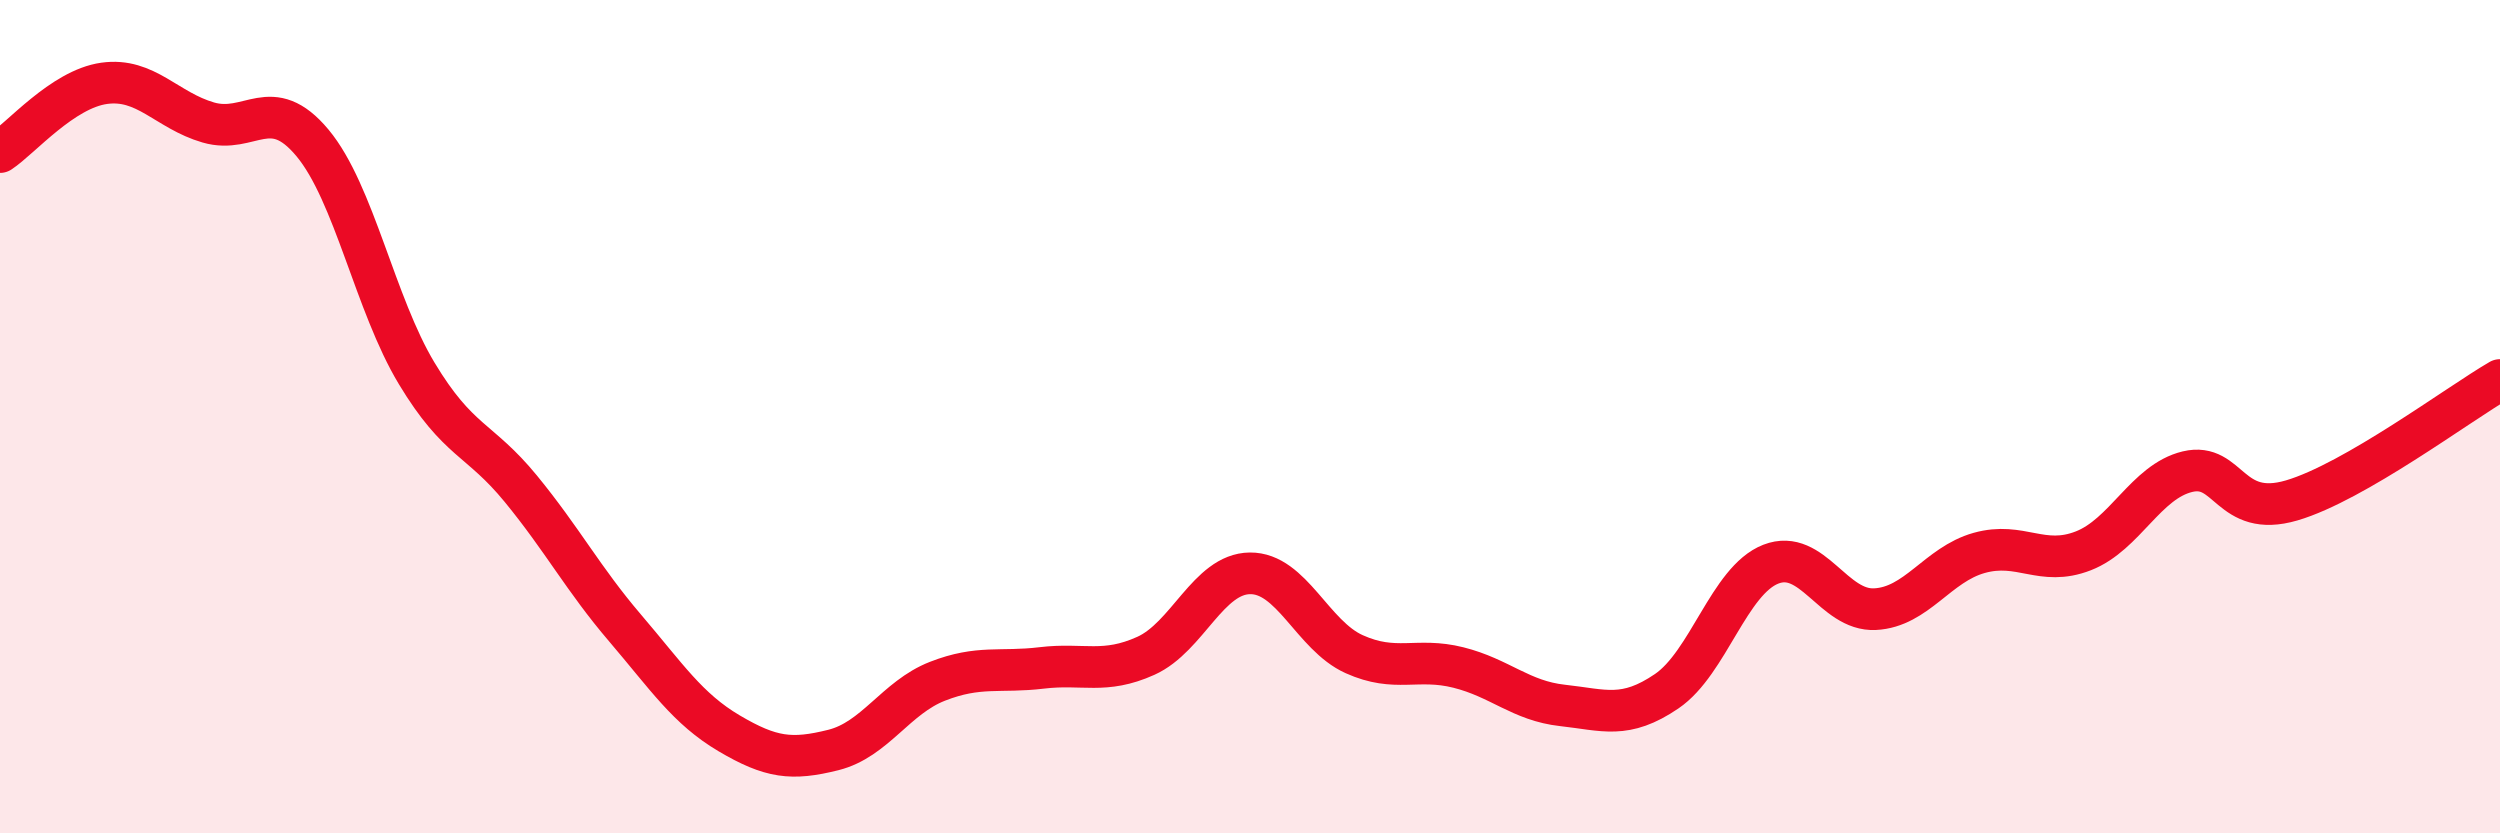
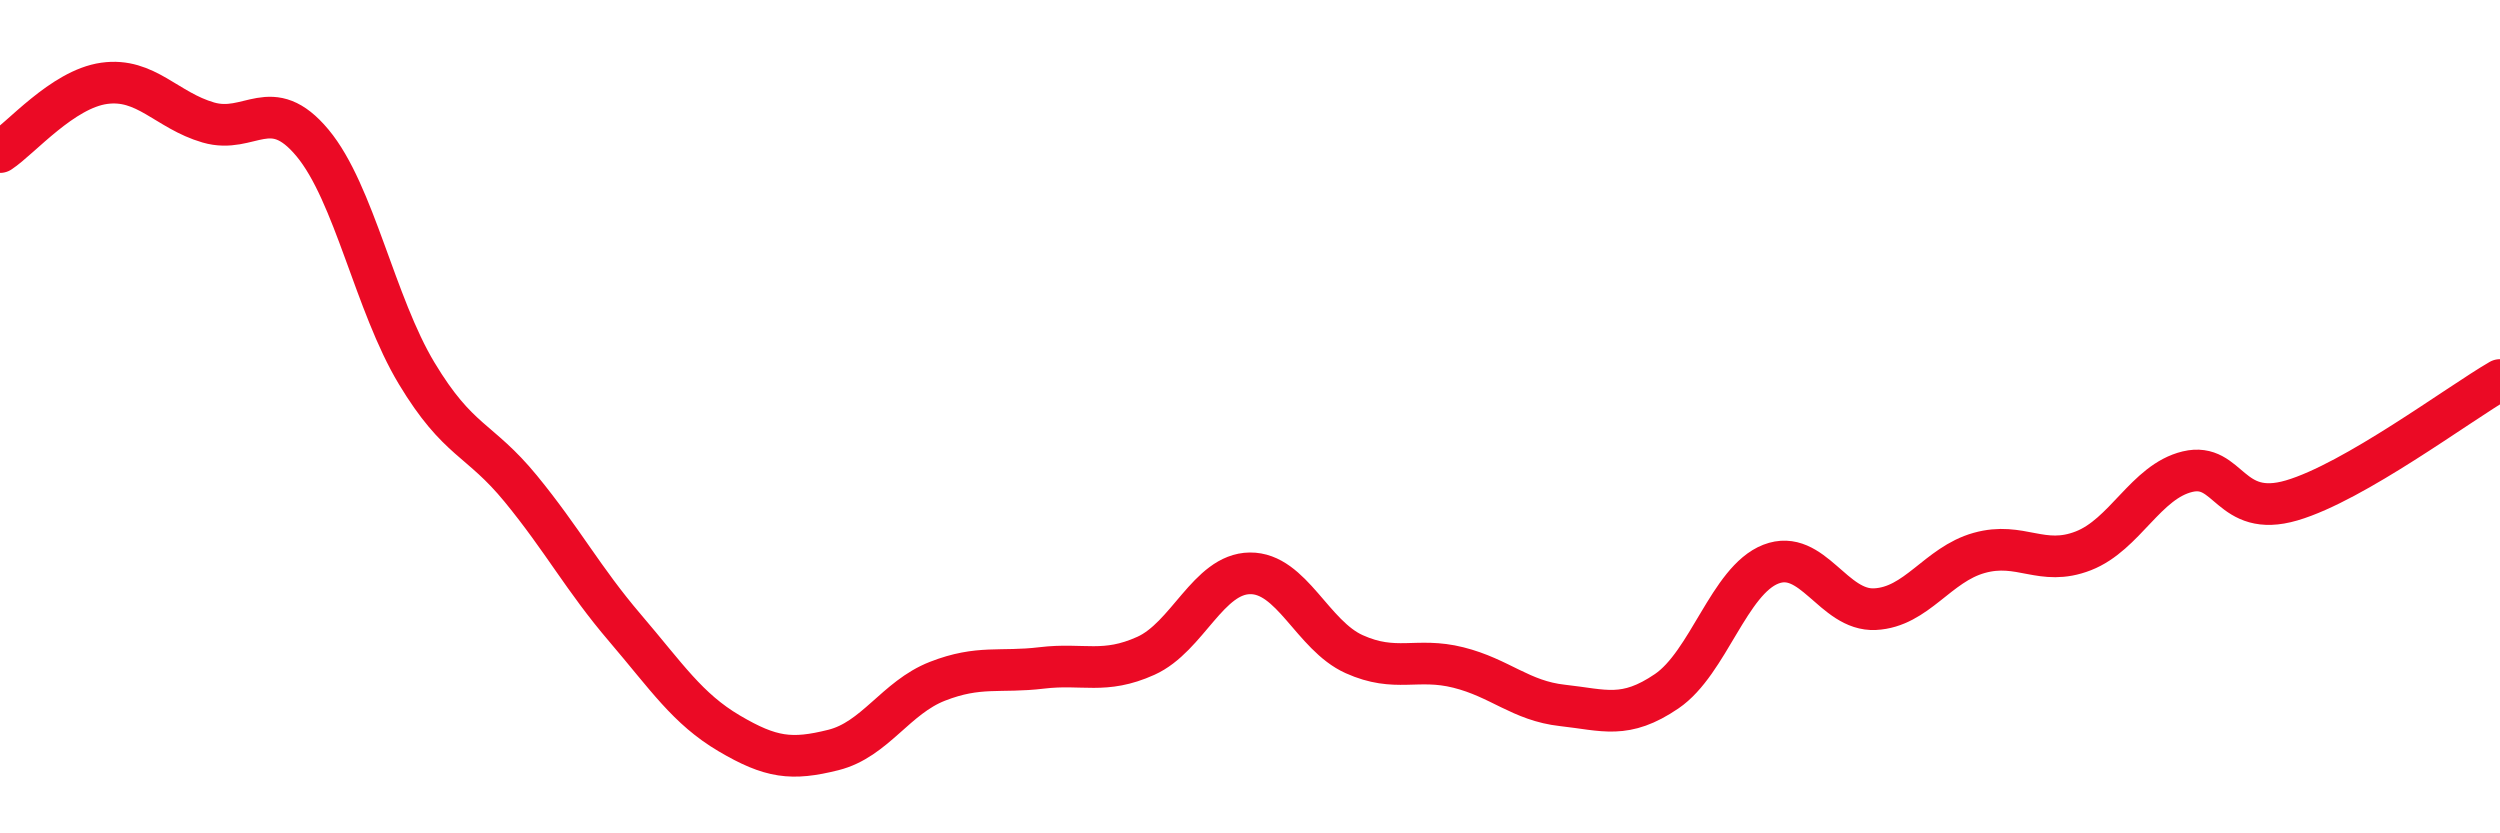
<svg xmlns="http://www.w3.org/2000/svg" width="60" height="20" viewBox="0 0 60 20">
-   <path d="M 0,3.65 C 0.5,3.32 1.5,2.14 2.5,2 C 3.5,1.86 4,2.65 5,2.94 C 6,3.23 6.5,2.23 7.5,3.43 C 8.5,4.63 9,7.3 10,8.96 C 11,10.62 11.5,10.51 12.5,11.73 C 13.5,12.95 14,13.9 15,15.07 C 16,16.24 16.5,17.01 17.5,17.6 C 18.5,18.19 19,18.25 20,18 C 21,17.75 21.5,16.74 22.5,16.35 C 23.5,15.96 24,16.15 25,16.03 C 26,15.91 26.5,16.19 27.5,15.74 C 28.5,15.29 29,13.77 30,13.76 C 31,13.75 31.5,15.25 32.5,15.7 C 33.5,16.15 34,15.77 35,16.02 C 36,16.27 36.5,16.82 37.5,16.93 C 38.5,17.04 39,17.27 40,16.59 C 41,15.91 41.5,13.93 42.5,13.54 C 43.5,13.15 44,14.67 45,14.62 C 46,14.57 46.5,13.55 47.5,13.27 C 48.5,12.99 49,13.61 50,13.22 C 51,12.83 51.5,11.56 52.5,11.32 C 53.5,11.08 53.5,12.45 55,12.01 C 56.5,11.57 59,9.7 60,9.12L60 20L0 20Z" fill="#EB0A25" opacity="0.1" stroke-linecap="round" stroke-linejoin="round" />
  <path d="M 0,3.65 C 0.5,3.32 1.5,2.14 2.5,2 C 3.5,1.86 4,2.65 5,2.94 C 6,3.23 6.5,2.23 7.5,3.43 C 8.5,4.63 9,7.3 10,8.96 C 11,10.62 11.5,10.51 12.5,11.73 C 13.5,12.95 14,13.9 15,15.07 C 16,16.24 16.5,17.01 17.5,17.6 C 18.5,18.19 19,18.25 20,18 C 21,17.75 21.5,16.74 22.5,16.35 C 23.5,15.96 24,16.15 25,16.03 C 26,15.91 26.5,16.19 27.5,15.74 C 28.5,15.29 29,13.77 30,13.76 C 31,13.75 31.5,15.25 32.5,15.7 C 33.5,16.15 34,15.77 35,16.02 C 36,16.27 36.5,16.82 37.5,16.93 C 38.5,17.04 39,17.27 40,16.59 C 41,15.91 41.5,13.93 42.5,13.54 C 43.5,13.15 44,14.67 45,14.62 C 46,14.57 46.5,13.55 47.5,13.27 C 48.5,12.99 49,13.61 50,13.22 C 51,12.83 51.5,11.56 52.5,11.32 C 53.5,11.08 53.5,12.45 55,12.01 C 56.5,11.57 59,9.7 60,9.12" stroke="#EB0A25" stroke-width="1" fill="none" stroke-linecap="round" stroke-linejoin="round" />
</svg>